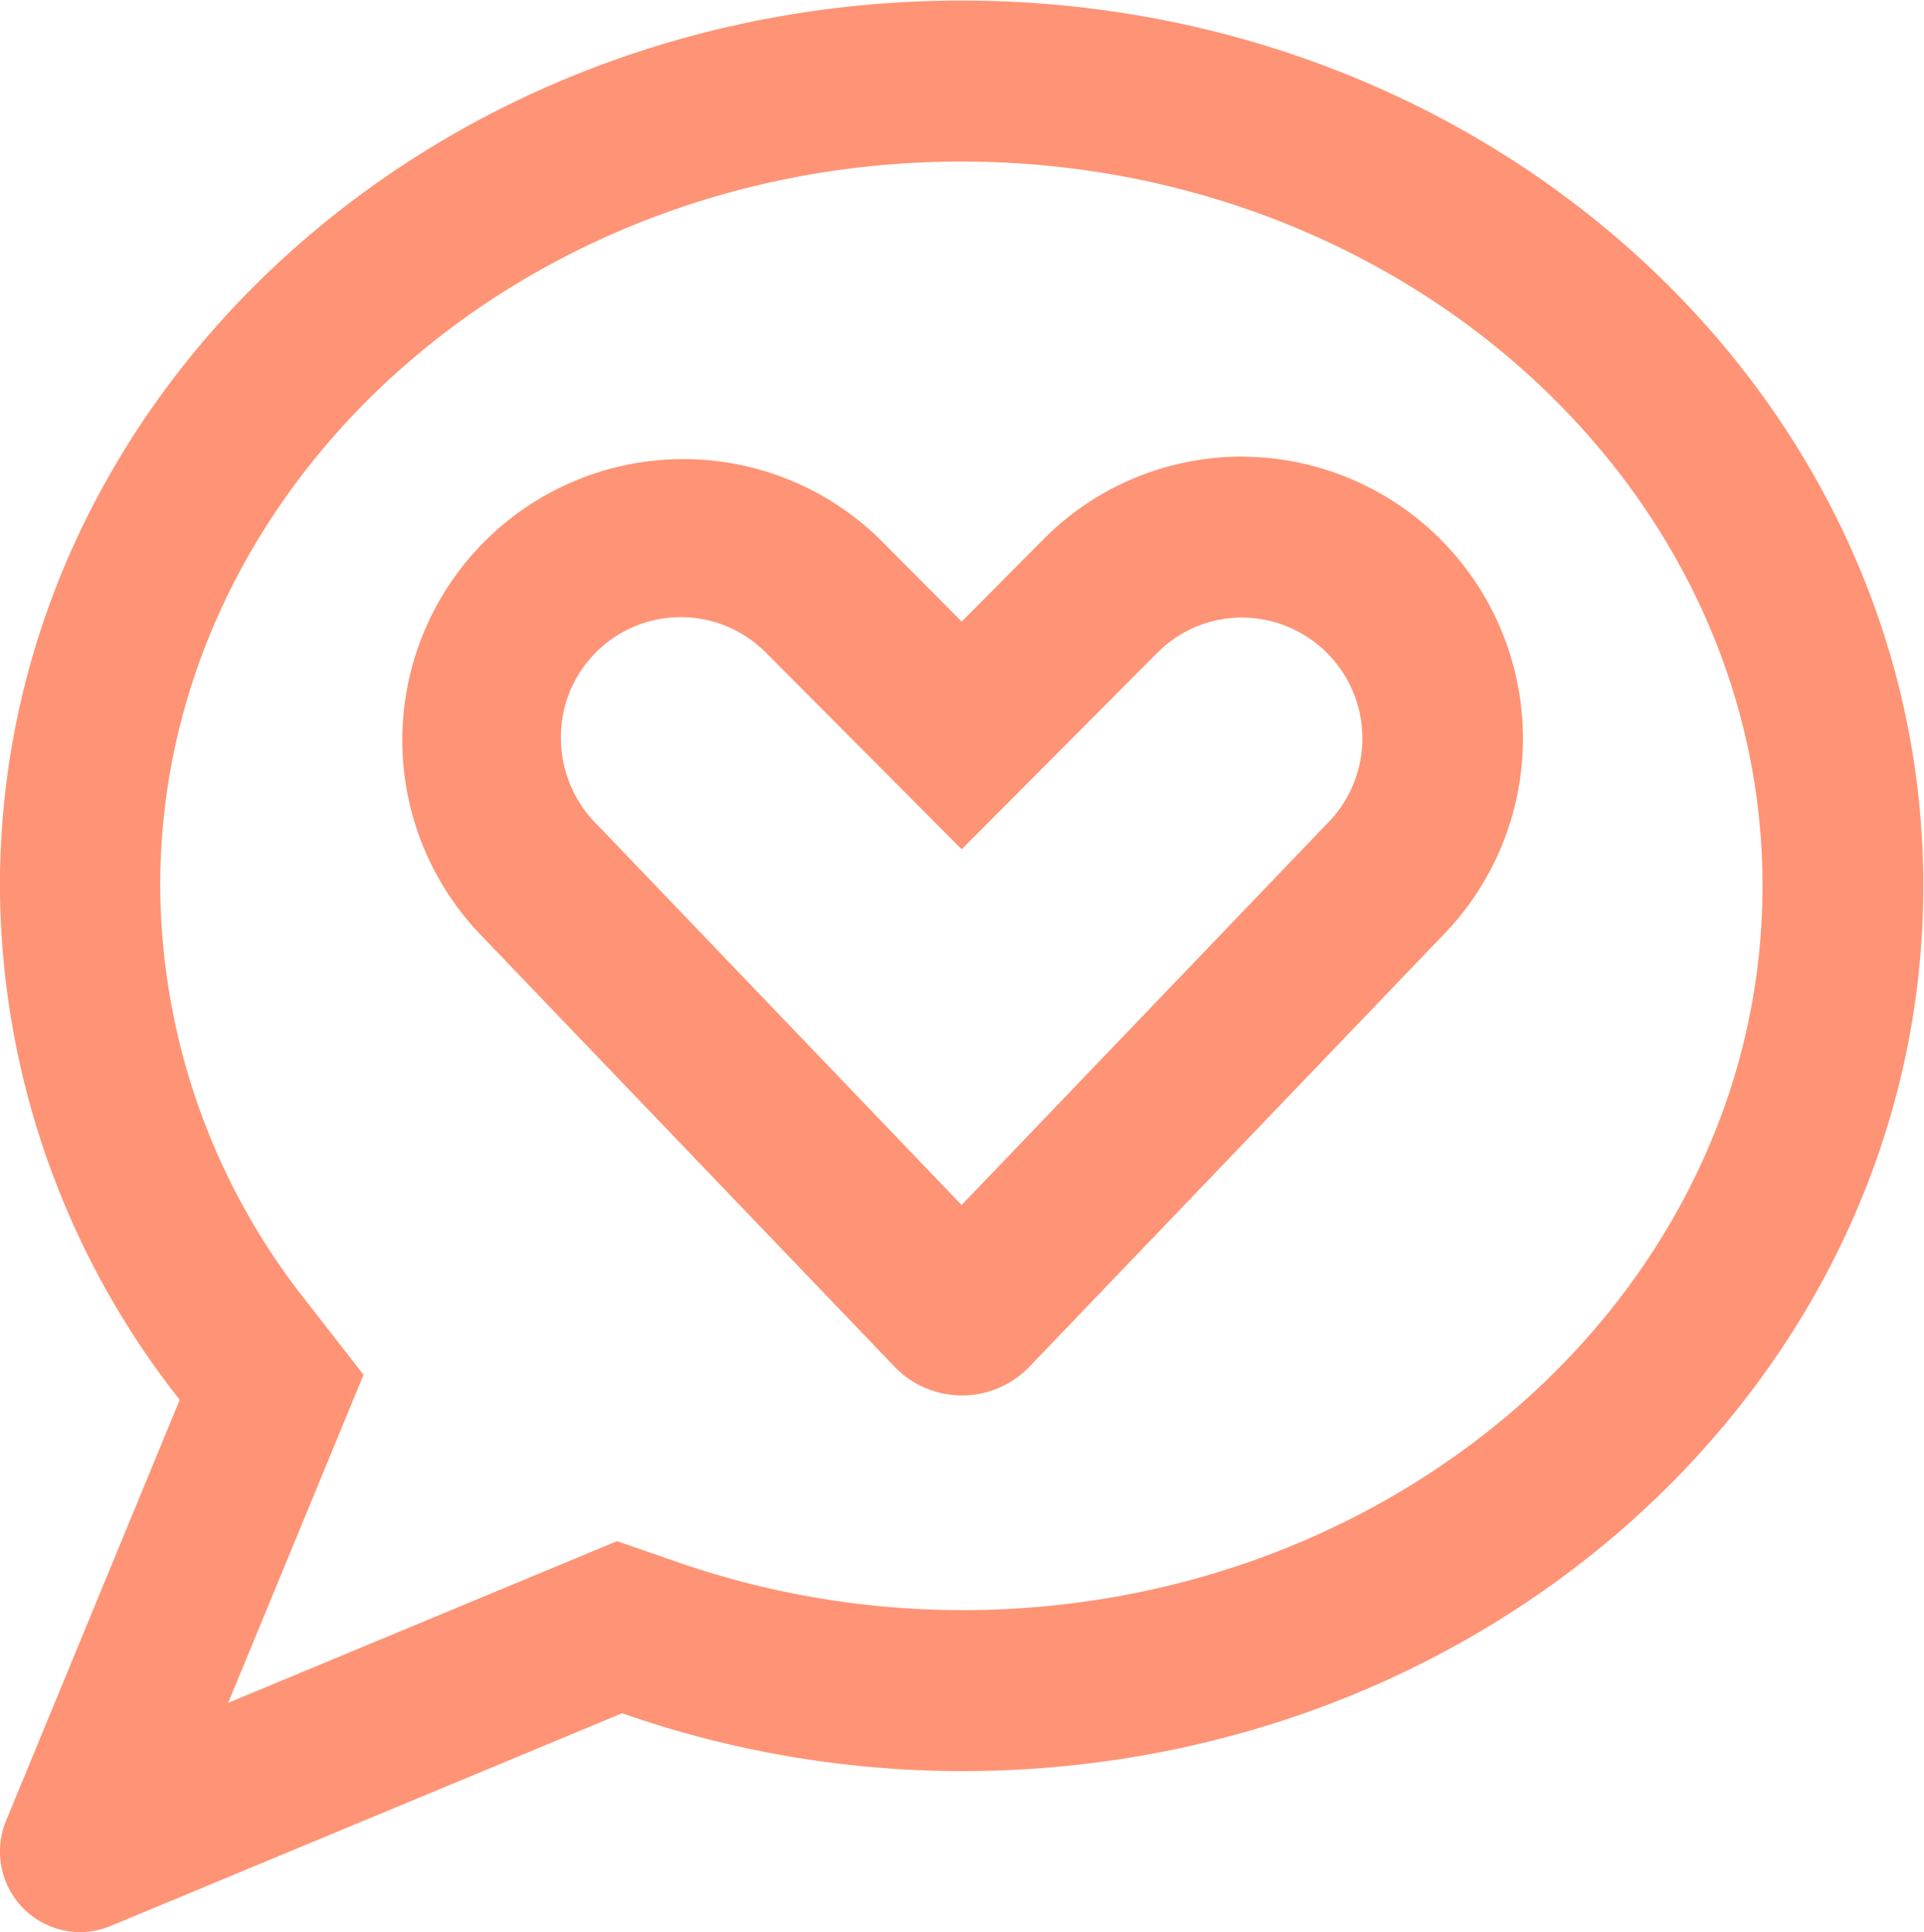
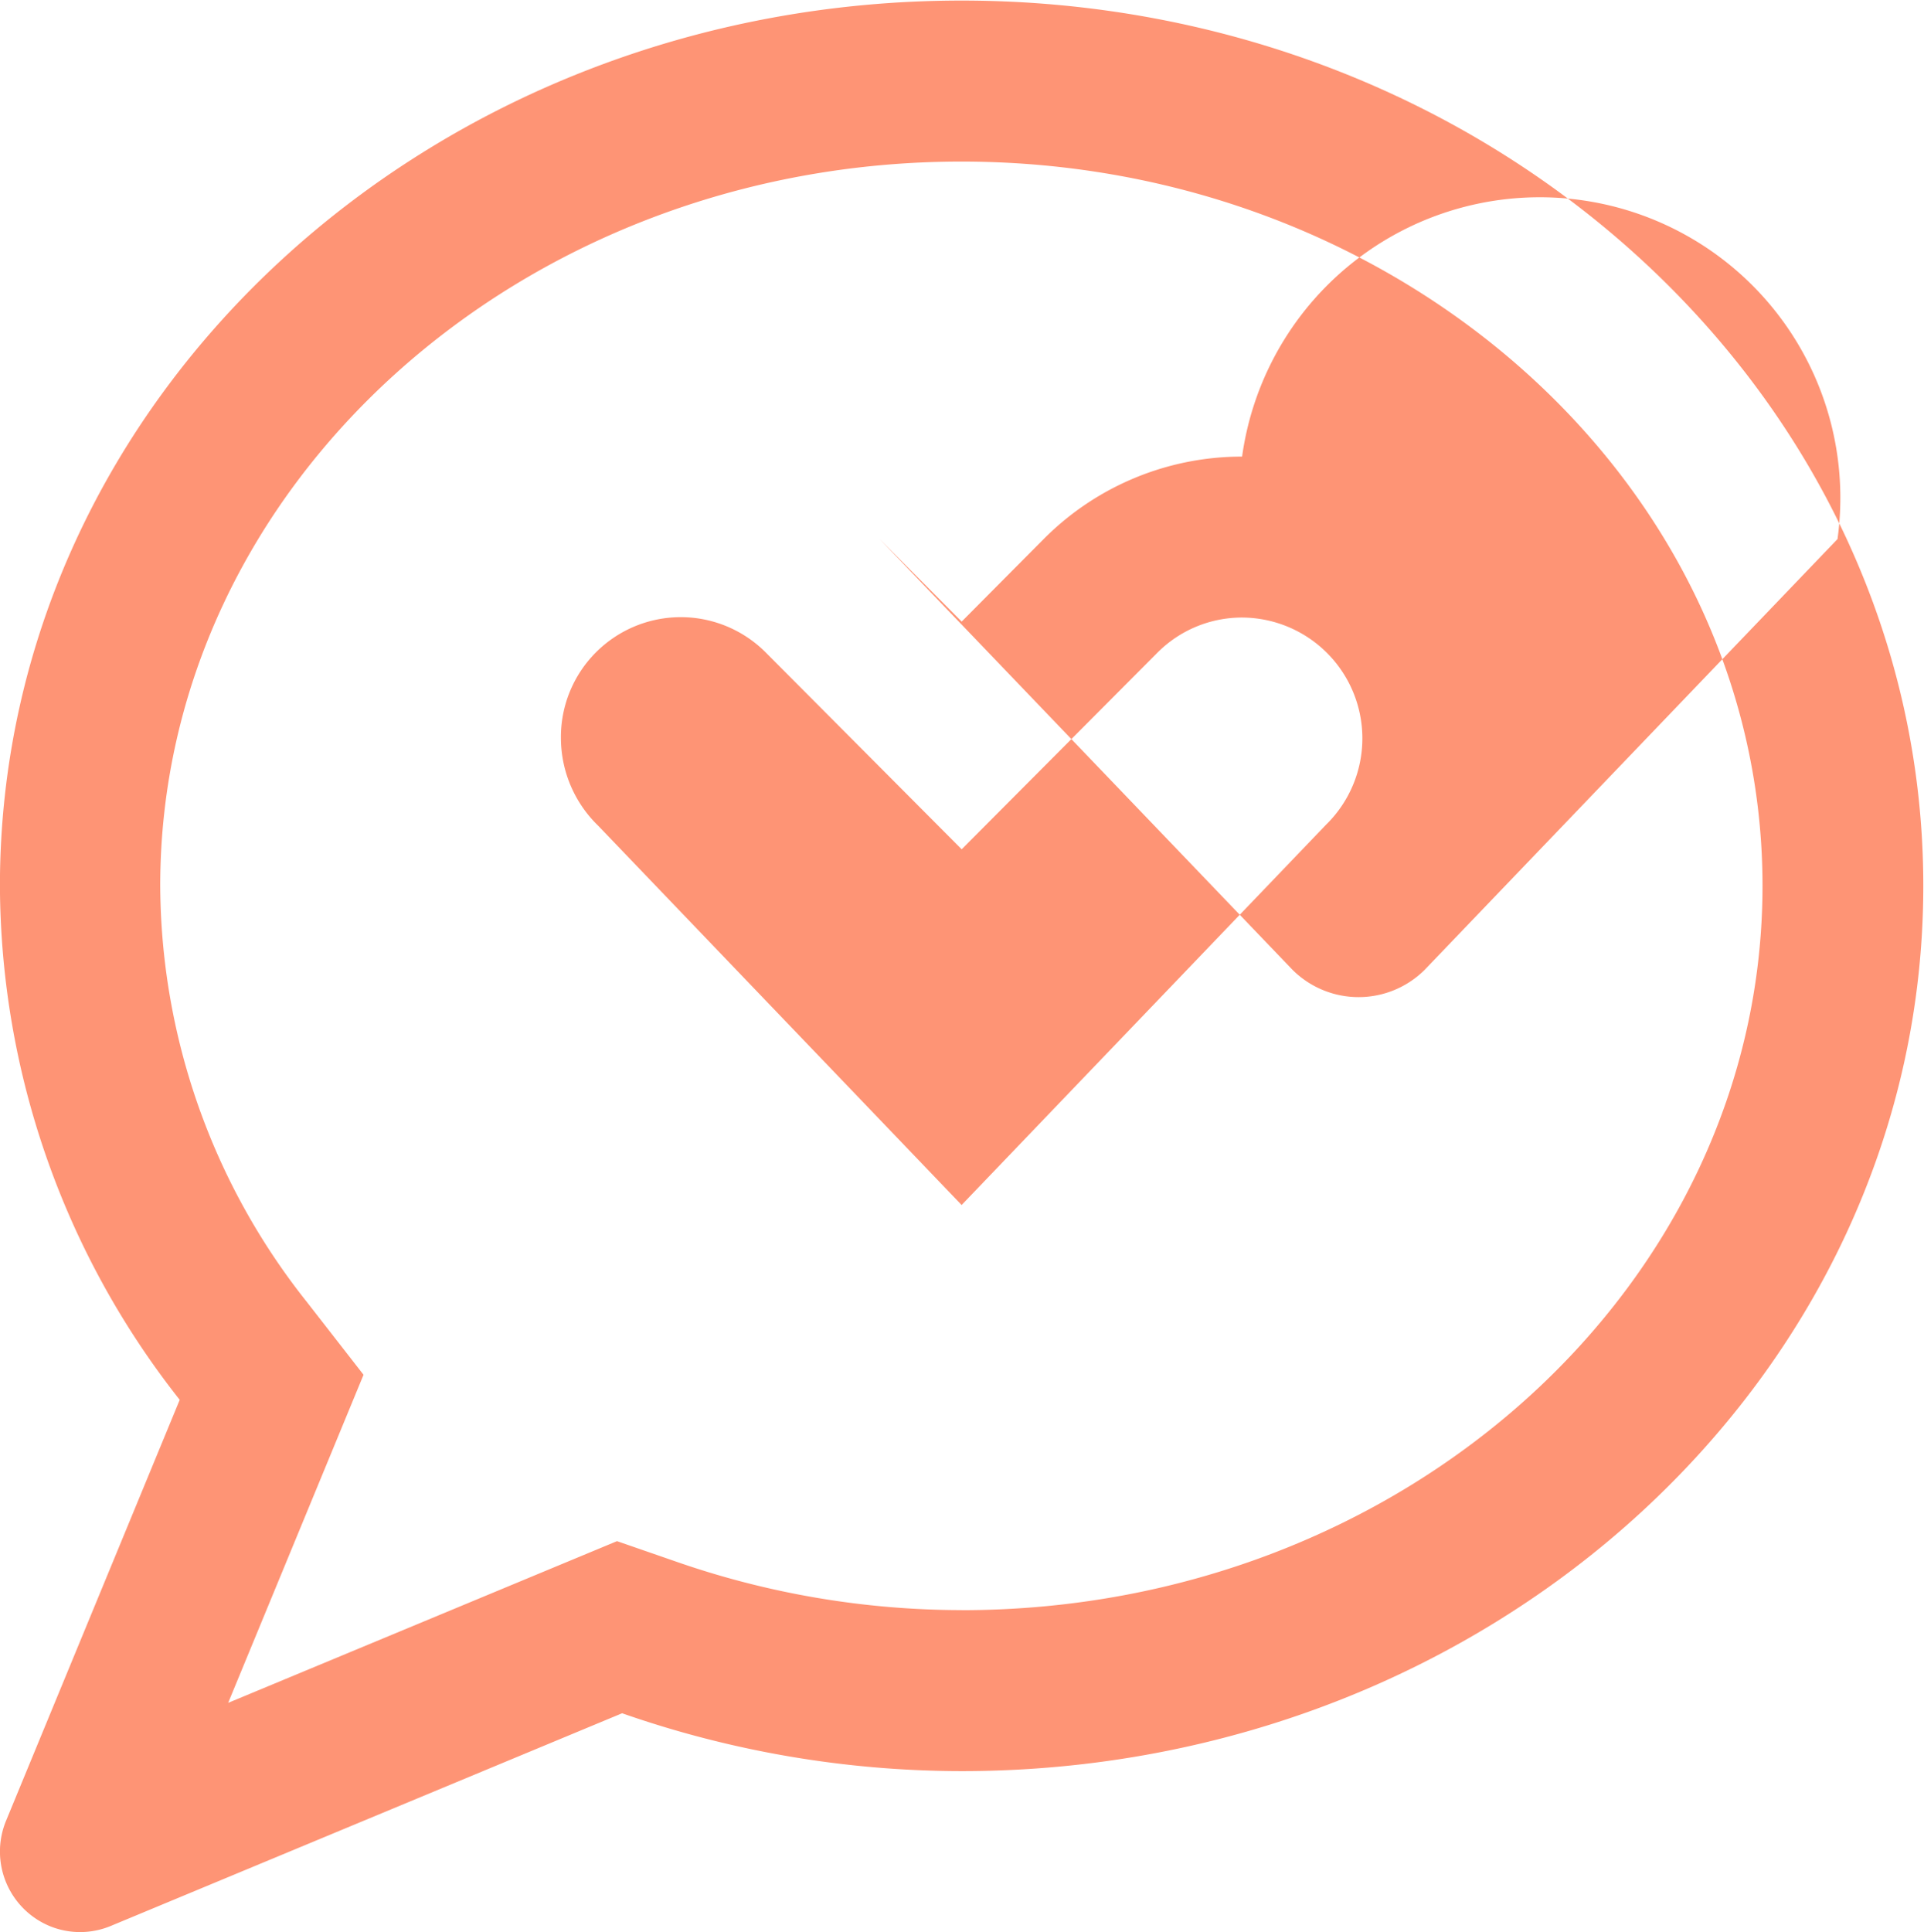
<svg xmlns="http://www.w3.org/2000/svg" width="100" height="100.41" viewBox="0 0 30.5 30.625">
  <defs>
    <style>
      .cls-1 {
        fill: #fe9475;
        fill-rule: evenodd;
      }
    </style>
  </defs>
-   <path id="Forma_3" data-name="Forma 3" class="cls-1" d="M278.369,48.665c-8.42,0-15.245,6.281-15.245,14.03a13.214,13.214,0,0,0,2.85,8.148l-2.753,6.672a1.279,1.279,0,0,0,.687,1.667,1.265,1.265,0,0,0,.973,0l8.106-3.371a16.343,16.343,0,0,0,5.382.917c8.421,0,15.245-6.285,15.245-14.032S286.79,48.665,278.369,48.665Zm0,25.511a13.8,13.8,0,0,1-4.551-.777l-0.912-.316-6.164,2.563,2.146-5.2-0.912-1.171a10.662,10.662,0,0,1-2.311-6.579c0-6.329,5.7-11.479,12.7-11.479s12.7,5.15,12.7,11.479S285.374,74.177,278.369,74.177Zm4.446-18.283A4.426,4.426,0,0,0,279.67,57.2l-1.3,1.308-1.3-1.308a4.455,4.455,0,0,0-6.287,6.313l6.542,6.825a1.484,1.484,0,0,0,2.1,0l6.542-6.825A4.468,4.468,0,0,0,282.815,55.894Zm1.347,5.818-5.793,6.044-5.76-6.01a1.94,1.94,0,0,1-.592-1.388,1.9,1.9,0,0,1,3.253-1.353l3.1,3.113,3.1-3.113a1.89,1.89,0,0,1,1.348-.56A1.915,1.915,0,0,1,284.162,61.712Z" transform="translate(-263.125 -48.656)" />
+   <path id="Forma_3" data-name="Forma 3" class="cls-1" d="M278.369,48.665c-8.42,0-15.245,6.281-15.245,14.03a13.214,13.214,0,0,0,2.85,8.148l-2.753,6.672a1.279,1.279,0,0,0,.687,1.667,1.265,1.265,0,0,0,.973,0l8.106-3.371a16.343,16.343,0,0,0,5.382.917c8.421,0,15.245-6.285,15.245-14.032S286.79,48.665,278.369,48.665Zm0,25.511a13.8,13.8,0,0,1-4.551-.777l-0.912-.316-6.164,2.563,2.146-5.2-0.912-1.171a10.662,10.662,0,0,1-2.311-6.579c0-6.329,5.7-11.479,12.7-11.479s12.7,5.15,12.7,11.479S285.374,74.177,278.369,74.177Zm4.446-18.283A4.426,4.426,0,0,0,279.67,57.2l-1.3,1.308-1.3-1.308l6.542,6.825a1.484,1.484,0,0,0,2.1,0l6.542-6.825A4.468,4.468,0,0,0,282.815,55.894Zm1.347,5.818-5.793,6.044-5.76-6.01a1.94,1.94,0,0,1-.592-1.388,1.9,1.9,0,0,1,3.253-1.353l3.1,3.113,3.1-3.113a1.89,1.89,0,0,1,1.348-.56A1.915,1.915,0,0,1,284.162,61.712Z" transform="translate(-263.125 -48.656)" />
</svg>